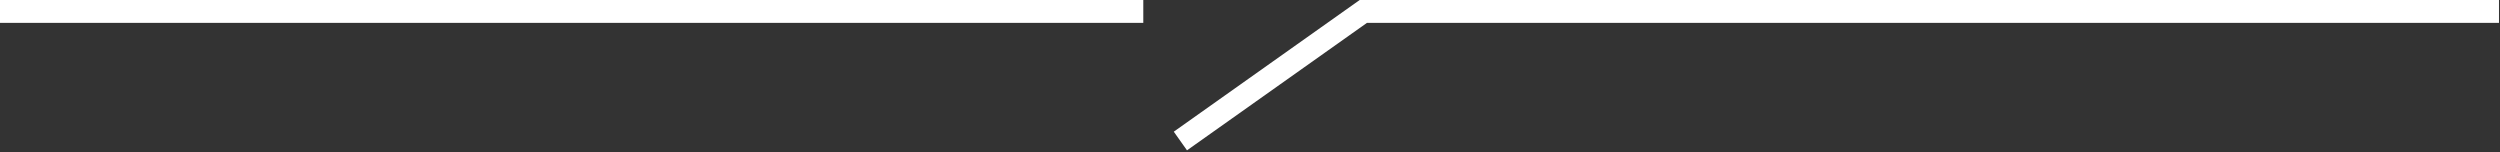
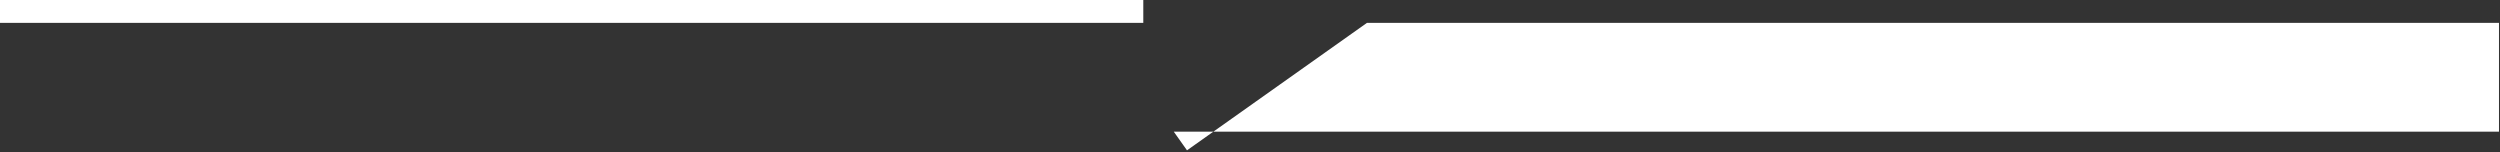
<svg xmlns="http://www.w3.org/2000/svg" width="328" height="20" viewBox="0 0 328 20" fill="none">
  <rect x="0" y="0" width="328" height="20" fill="#333333" stroke="none" />
-   <path d="M327.867 3H179.344L155.734 19.724L154 17.276L178.39 0H327.867V3ZM150 3H0V0H150V3Z" fill="white" />
+   <path d="M327.867 3H179.344L155.734 19.724L154 17.276H327.867V3ZM150 3H0V0H150V3Z" fill="white" />
</svg>